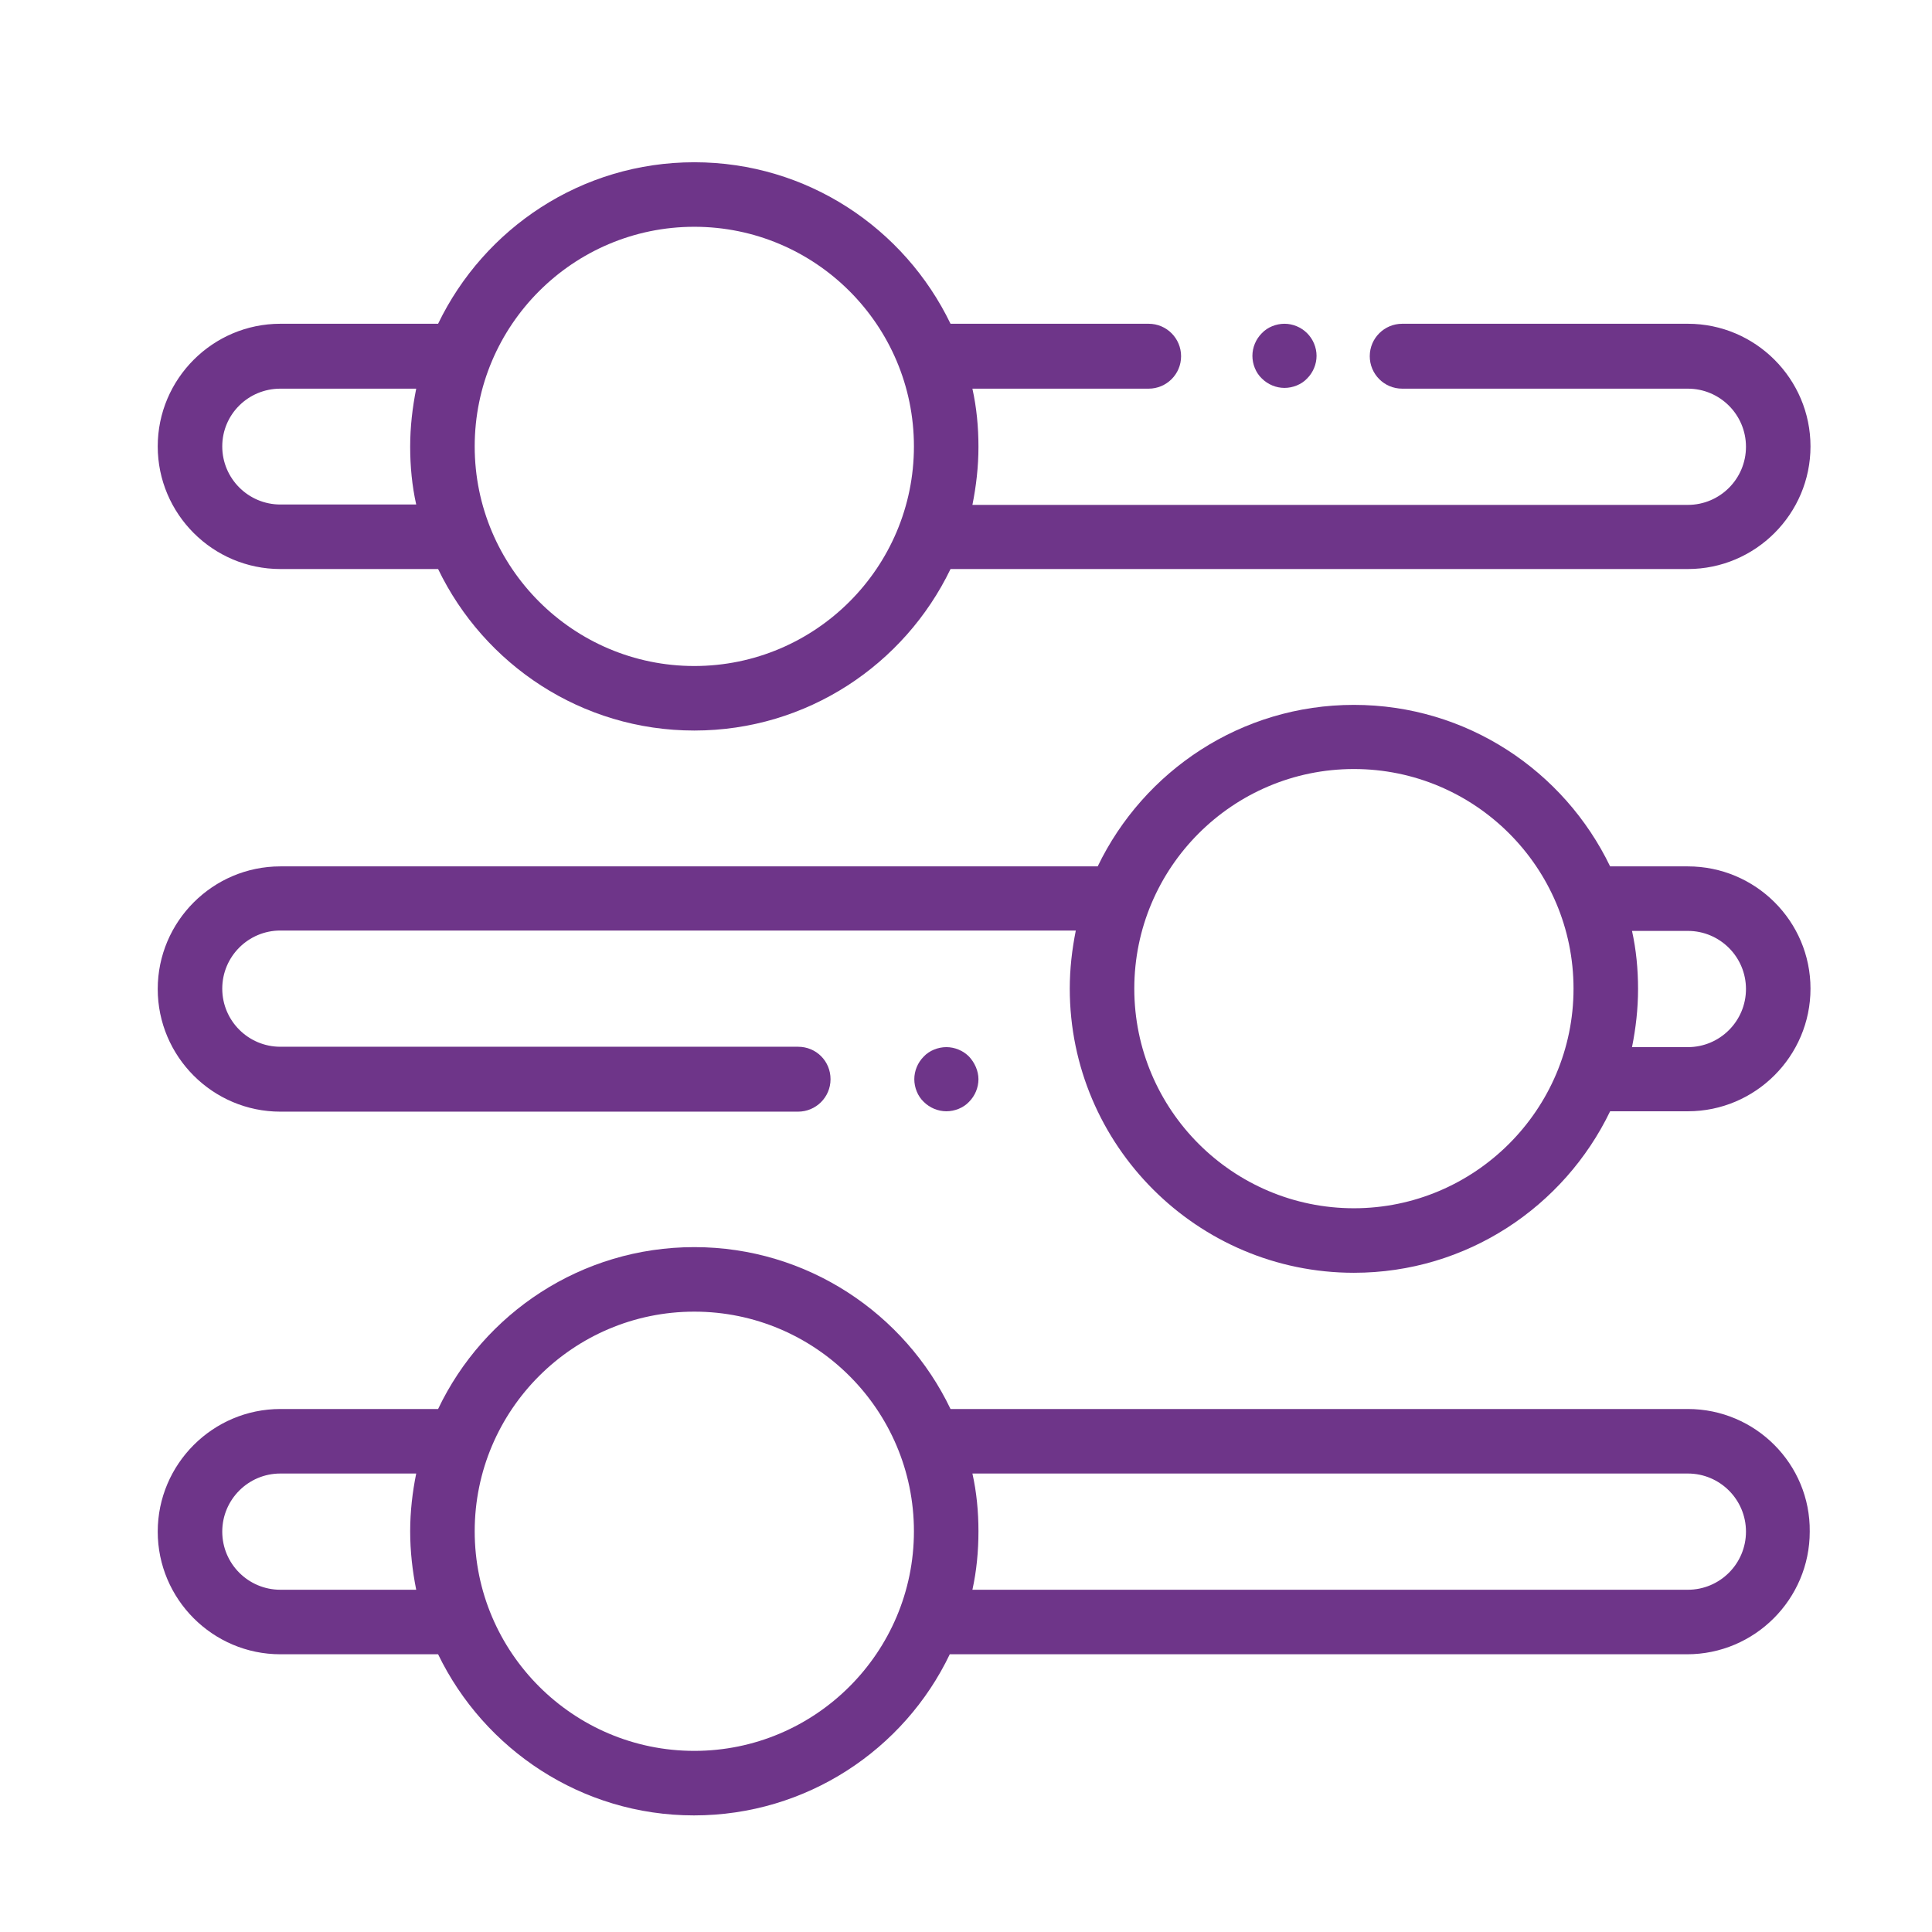
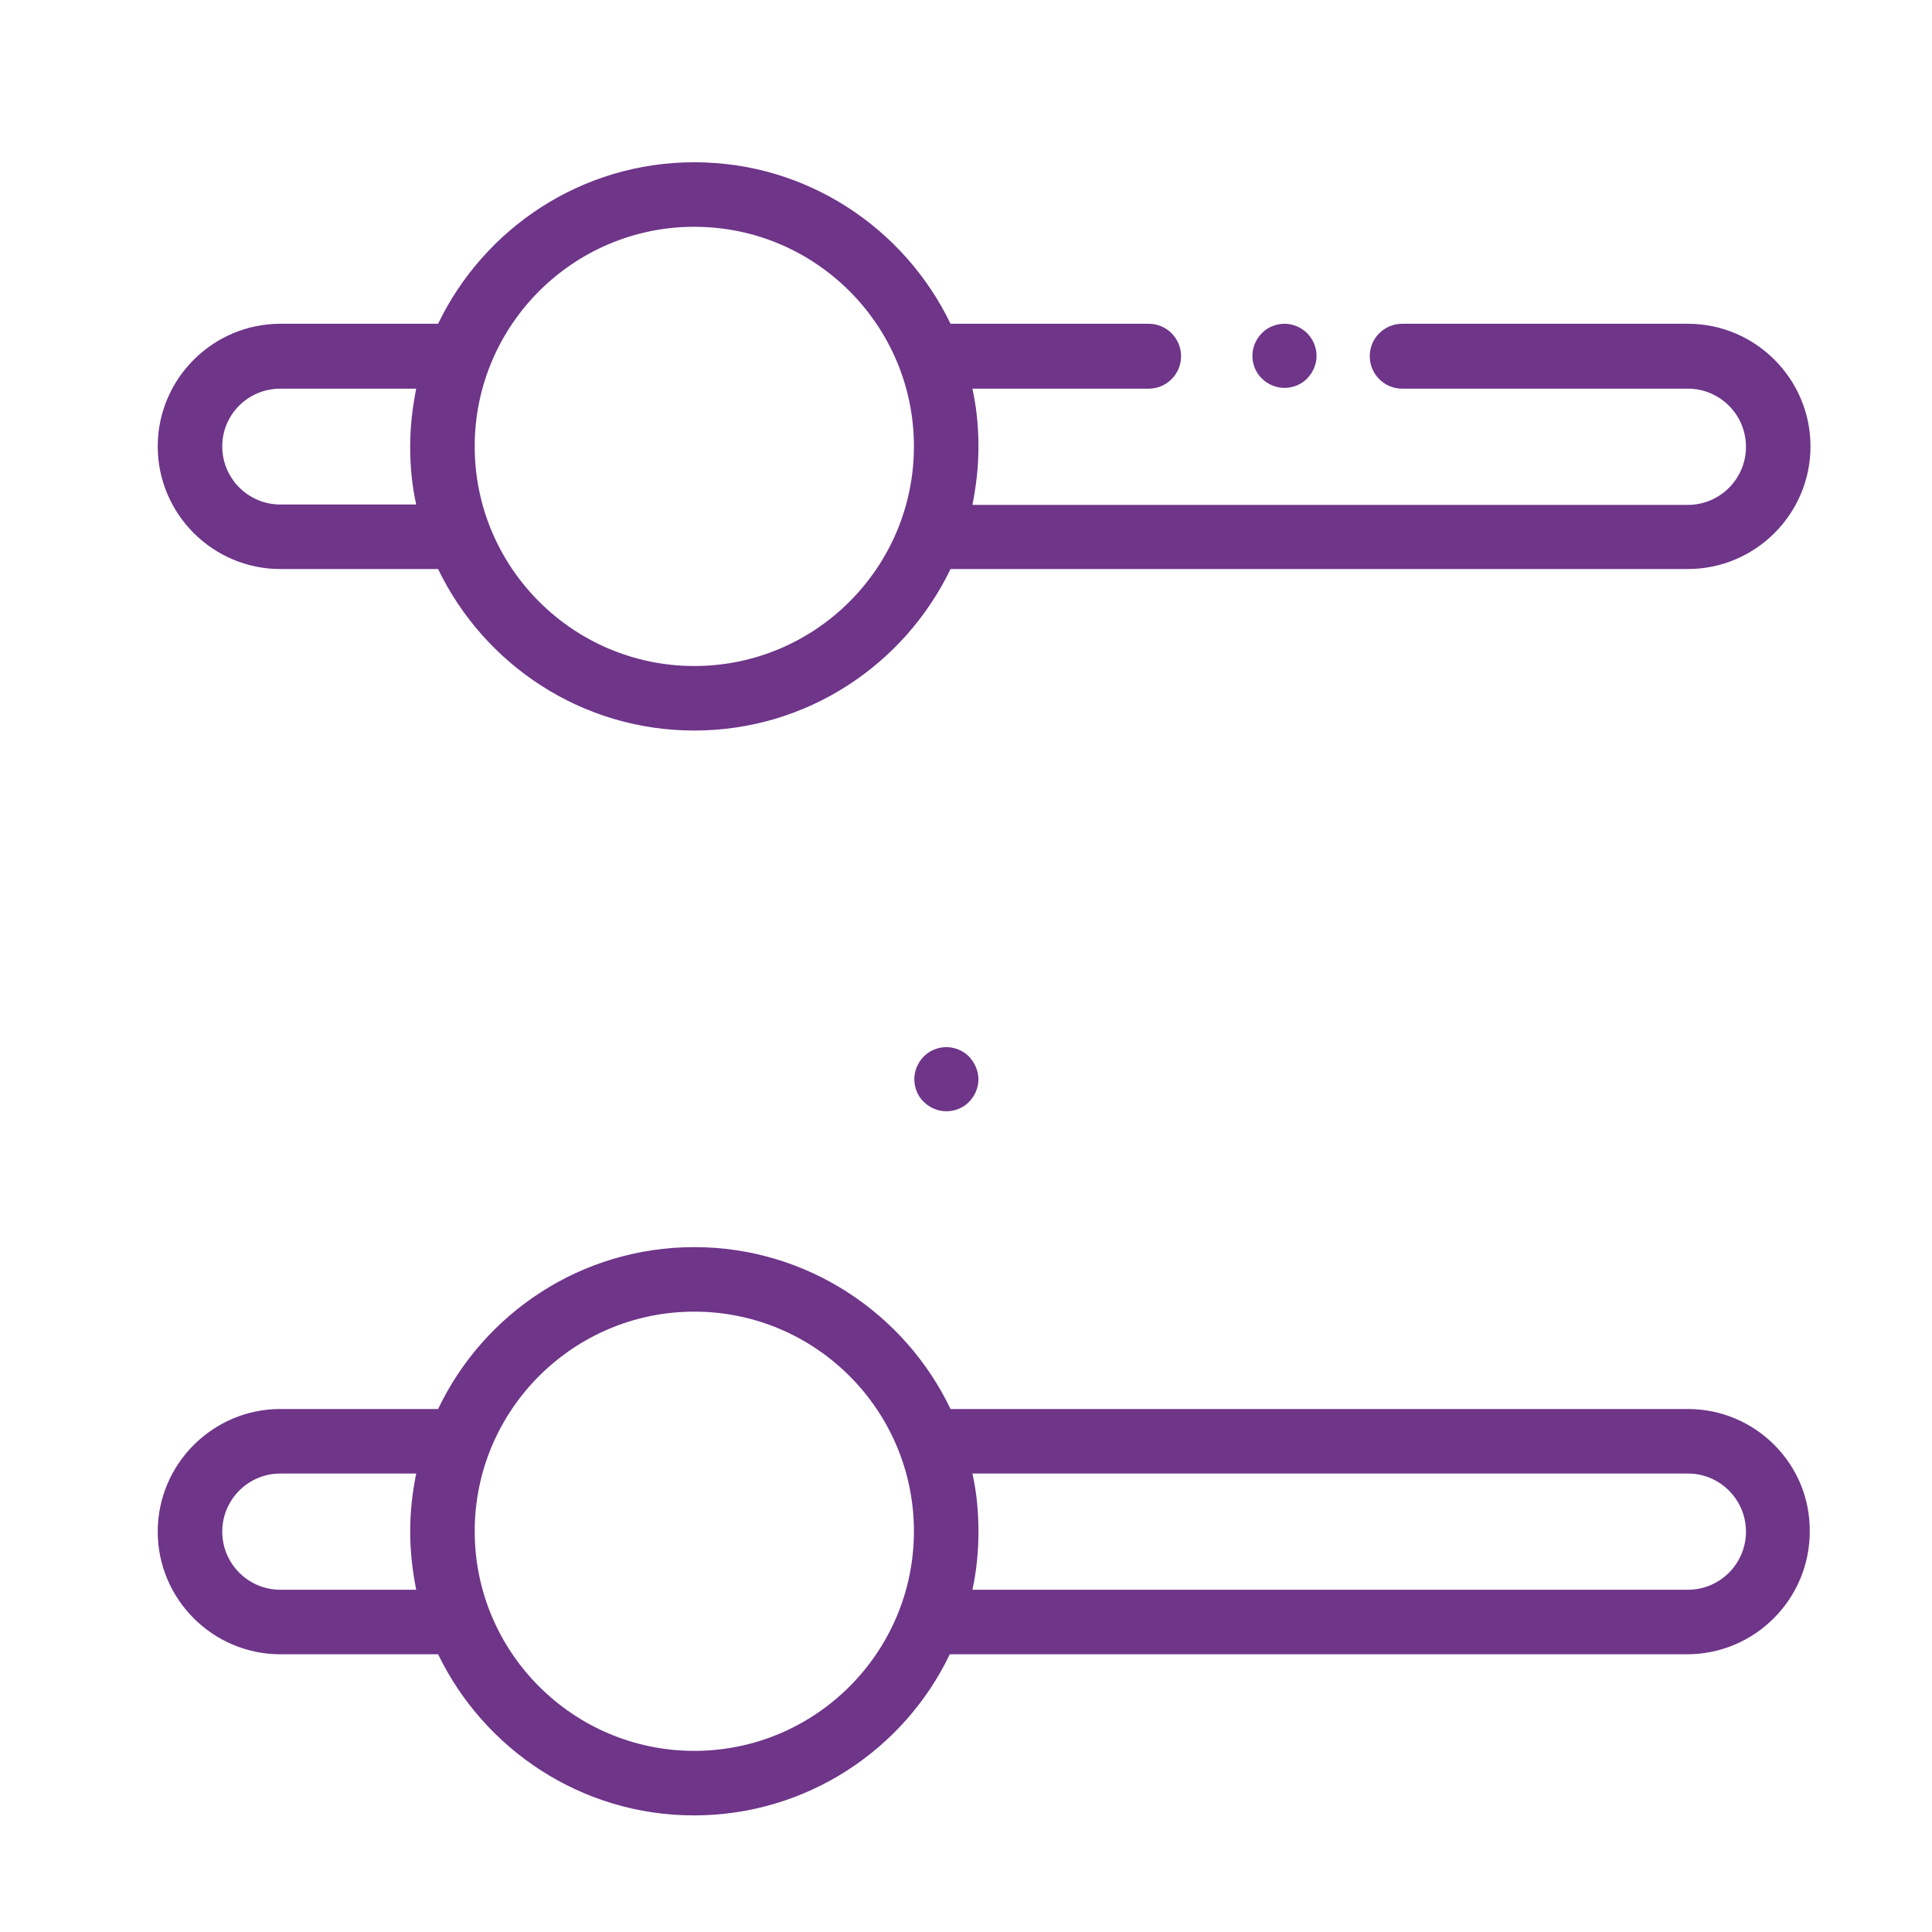
<svg xmlns="http://www.w3.org/2000/svg" id="Capa_1" x="0px" y="0px" viewBox="0 0 512 512" style="enable-background:new 0 0 512 512;" xml:space="preserve">
  <style type="text/css"> .st0{fill:#6E3589;} </style>
  <g>
    <g>
      <path class="st0" d="M256.8,280c-1.6-1.6-3.8-2.5-6-2.5c-2.2,0-4.5,0.9-6,2.5c-1.6,1.6-2.5,3.8-2.5,6c0,2.2,0.9,4.5,2.5,6 c1.6,1.6,3.8,2.5,6,2.5s4.5-0.9,6-2.5c1.6-1.6,2.5-3.8,2.5-6C259.3,283.8,258.3,281.6,256.8,280z" />
    </g>
  </g>
  <g>
    <g>
-       <path class="st0" d="M447.3,229.6h-20.6c-12.2-25.3-38-42.8-67.9-42.8c-29.9,0-55.7,17.5-67.9,42.8H74.3 c-17.9,0-32.5,14.6-32.5,32.5c0,17.9,14.6,32.5,32.5,32.5h137.2c4.7,0,8.6-3.8,8.6-8.6s-3.8-8.6-8.6-8.6H74.3 c-8.5,0-15.4-6.9-15.4-15.4c0-8.5,6.9-15.4,15.4-15.4h210.8c-1,5-1.6,10.1-1.6,15.4c0,41.5,33.8,75.3,75.3,75.3 c29.9,0,55.7-17.5,67.9-42.8h20.6c17.9,0,32.5-14.6,32.5-32.5C479.8,244.1,465.2,229.6,447.3,229.6z M358.8,320.2 c-32.1,0-58.2-26.1-58.2-58.2s26.1-58.2,58.2-58.2s58.2,26.1,58.2,58.2S390.8,320.2,358.8,320.2z M447.3,277.5h-14.8 c1-5,1.6-10.1,1.6-15.4s-0.5-10.4-1.6-15.4h14.8c8.5,0,15.4,6.9,15.4,15.4C462.7,270.6,455.8,277.5,447.3,277.5z" />
-     </g>
+       </g>
  </g>
  <g>
    <g>
      <path class="st0" d="M447.3,373.4H251.9c-12.1-25.3-38-42.9-67.9-42.9c-29.9,0-55.8,17.5-67.9,42.9H74.3 c-17.9,0-32.5,14.6-32.5,32.5c0,17.9,14.6,32.5,32.5,32.5h41.8c12.2,25.2,38,42.7,67.8,42.7c29.8,0,55.7-17.4,67.8-42.7h195.4 c17.9,0,32.5-14.6,32.5-32.5C479.8,388,465.2,373.4,447.3,373.4z M74.3,421.3c-8.5,0-15.4-6.9-15.4-15.4c0-8.5,6.9-15.4,15.4-15.4 h36c-1,4.9-1.6,10.1-1.6,15.3c0,5.3,0.6,10.5,1.6,15.5H74.3z M184,464c-32.1,0-58.2-26.1-58.2-58.2s26.1-58.2,58.2-58.2 s58.2,26.1,58.2,58.2C242.2,437.9,216.1,464,184,464z M447.3,421.3H257.7c1.1-5,1.6-10.2,1.6-15.5c0-5.2-0.5-10.4-1.6-15.3h189.6 c8.5,0,15.4,6.9,15.4,15.4C462.7,414.4,455.8,421.3,447.3,421.3z" />
    </g>
  </g>
  <g>
    <g>
      <path class="st0" d="M346.4,88.3c-1.6-1.6-3.8-2.5-6-2.5c-2.2,0-4.5,0.9-6,2.5c-1.6,1.6-2.5,3.8-2.5,6c0,2.2,0.9,4.5,2.5,6 c1.6,1.6,3.8,2.5,6,2.5c2.2,0,4.5-0.9,6-2.5c1.6-1.6,2.5-3.8,2.5-6C348.9,92.1,348,89.9,346.4,88.3z" />
    </g>
  </g>
  <g>
    <g>
      <path class="st0" d="M447.3,85.8h-75.7c-4.7,0-8.6,3.8-8.6,8.6c0,4.7,3.8,8.6,8.6,8.6h75.7c8.5,0,15.4,6.9,15.4,15.4 s-6.9,15.4-15.4,15.4H257.7c1-5,1.6-10.1,1.6-15.4c0-5.3-0.5-10.4-1.6-15.4h46.7c4.7,0,8.6-3.8,8.6-8.6c0-4.7-3.8-8.6-8.6-8.6 h-52.5c-12.2-25.3-38-42.8-67.9-42.8s-55.7,17.5-67.9,42.8H74.3c-17.9,0-32.5,14.6-32.5,32.5c0,17.9,14.6,32.5,32.5,32.5h41.8 c12.2,25.3,38,42.8,67.9,42.8s55.7-17.5,67.9-42.8h195.4c17.9,0,32.5-14.6,32.5-32.5S465.2,85.8,447.3,85.8z M110.3,133.7h-36 c-8.5,0-15.4-6.9-15.4-15.4S65.8,103,74.3,103h36c-1,5-1.6,10.1-1.6,15.4C108.7,123.6,109.2,128.8,110.3,133.7z M184,176.5 c-32.1,0-58.2-26.1-58.2-58.2c0-32.1,26.1-58.2,58.2-58.2c32.1,0,58.2,26.1,58.2,58.2S216.1,176.5,184,176.5z" />
    </g>
  </g>
</svg>